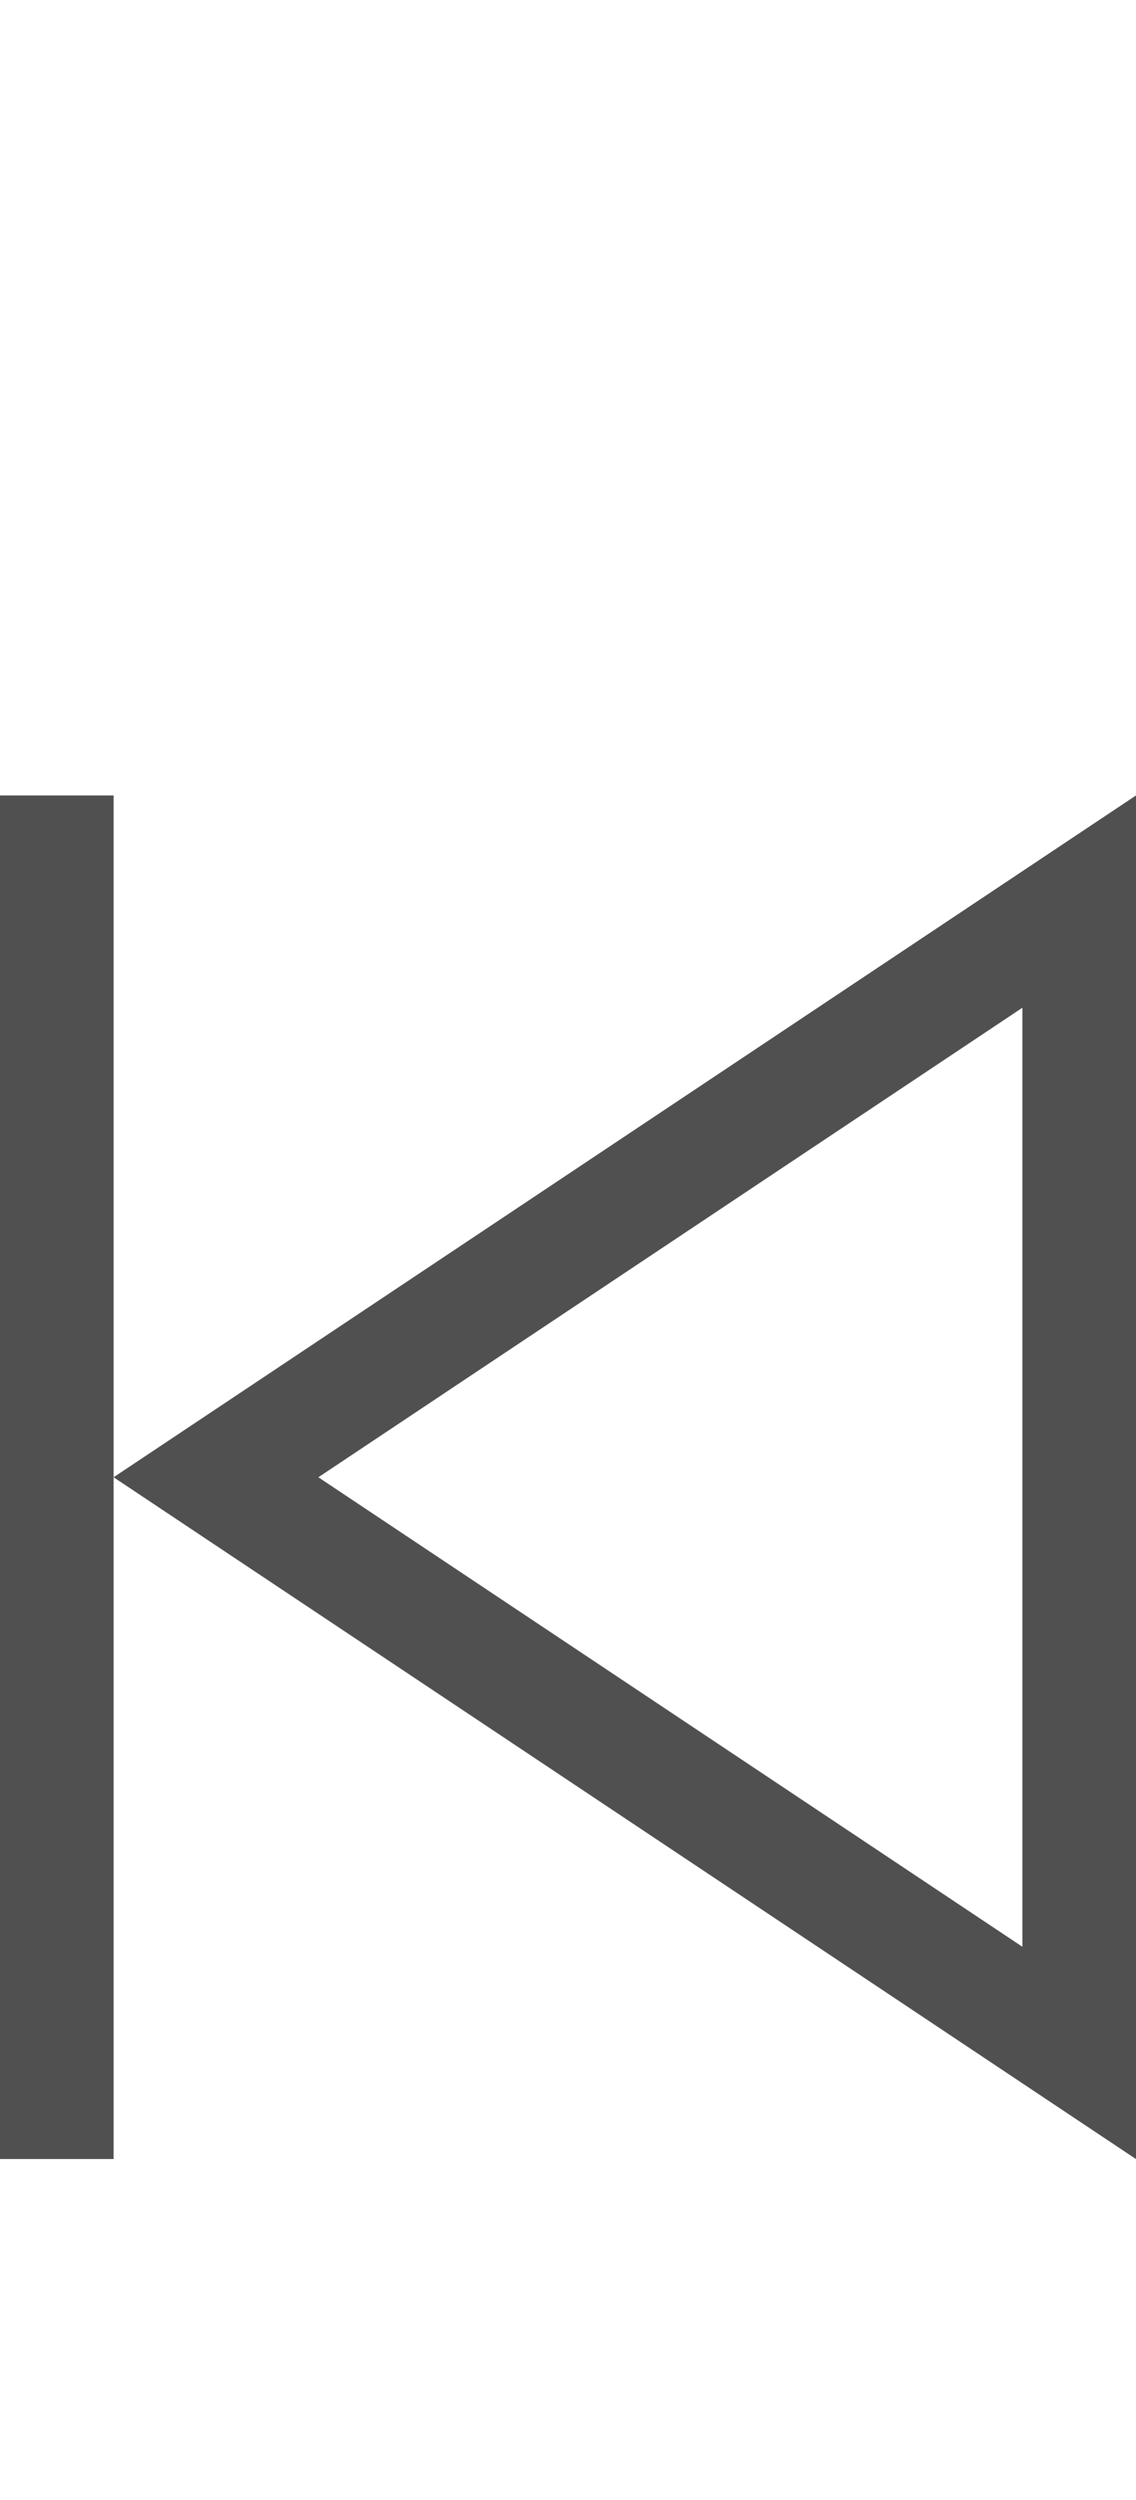
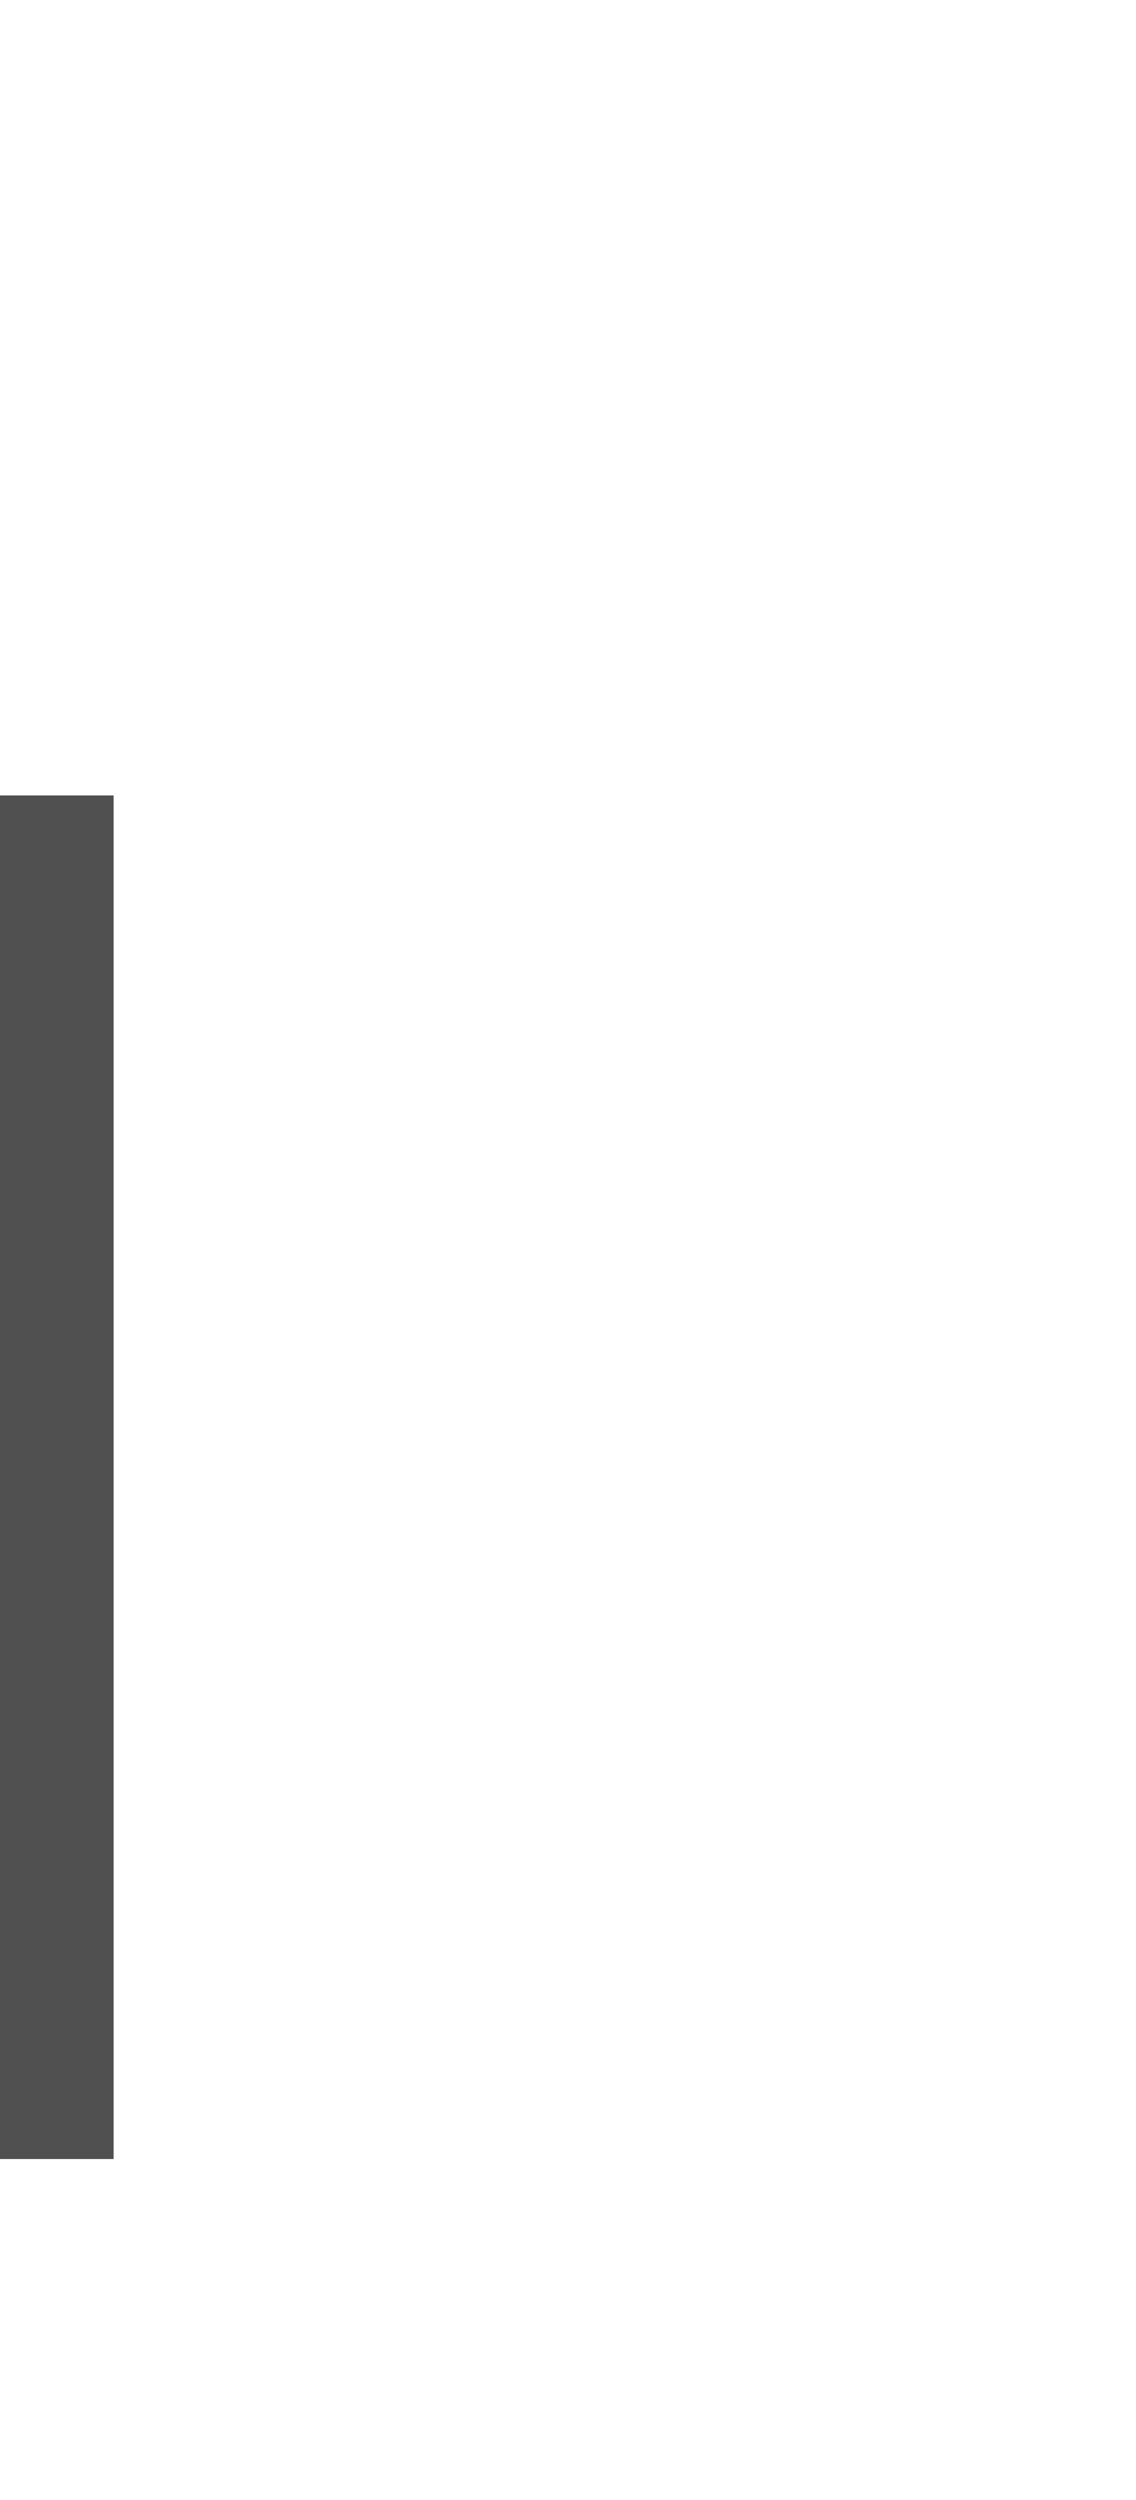
<svg xmlns="http://www.w3.org/2000/svg" version="1.1" id="Ebene_1" x="0px" y="0px" viewBox="0 0 20 44" enable-background="new 0 0 20 44" xml:space="preserve">
-   <path fill="#505050" d="M5.605,26L18,17.736v16.527L5.605,26z M2,26l18,12V14L2,26z" />
  <polygon fill="#505050" points="0,14 0,37.999 2,37.999 2,26 2,14 " />
</svg>